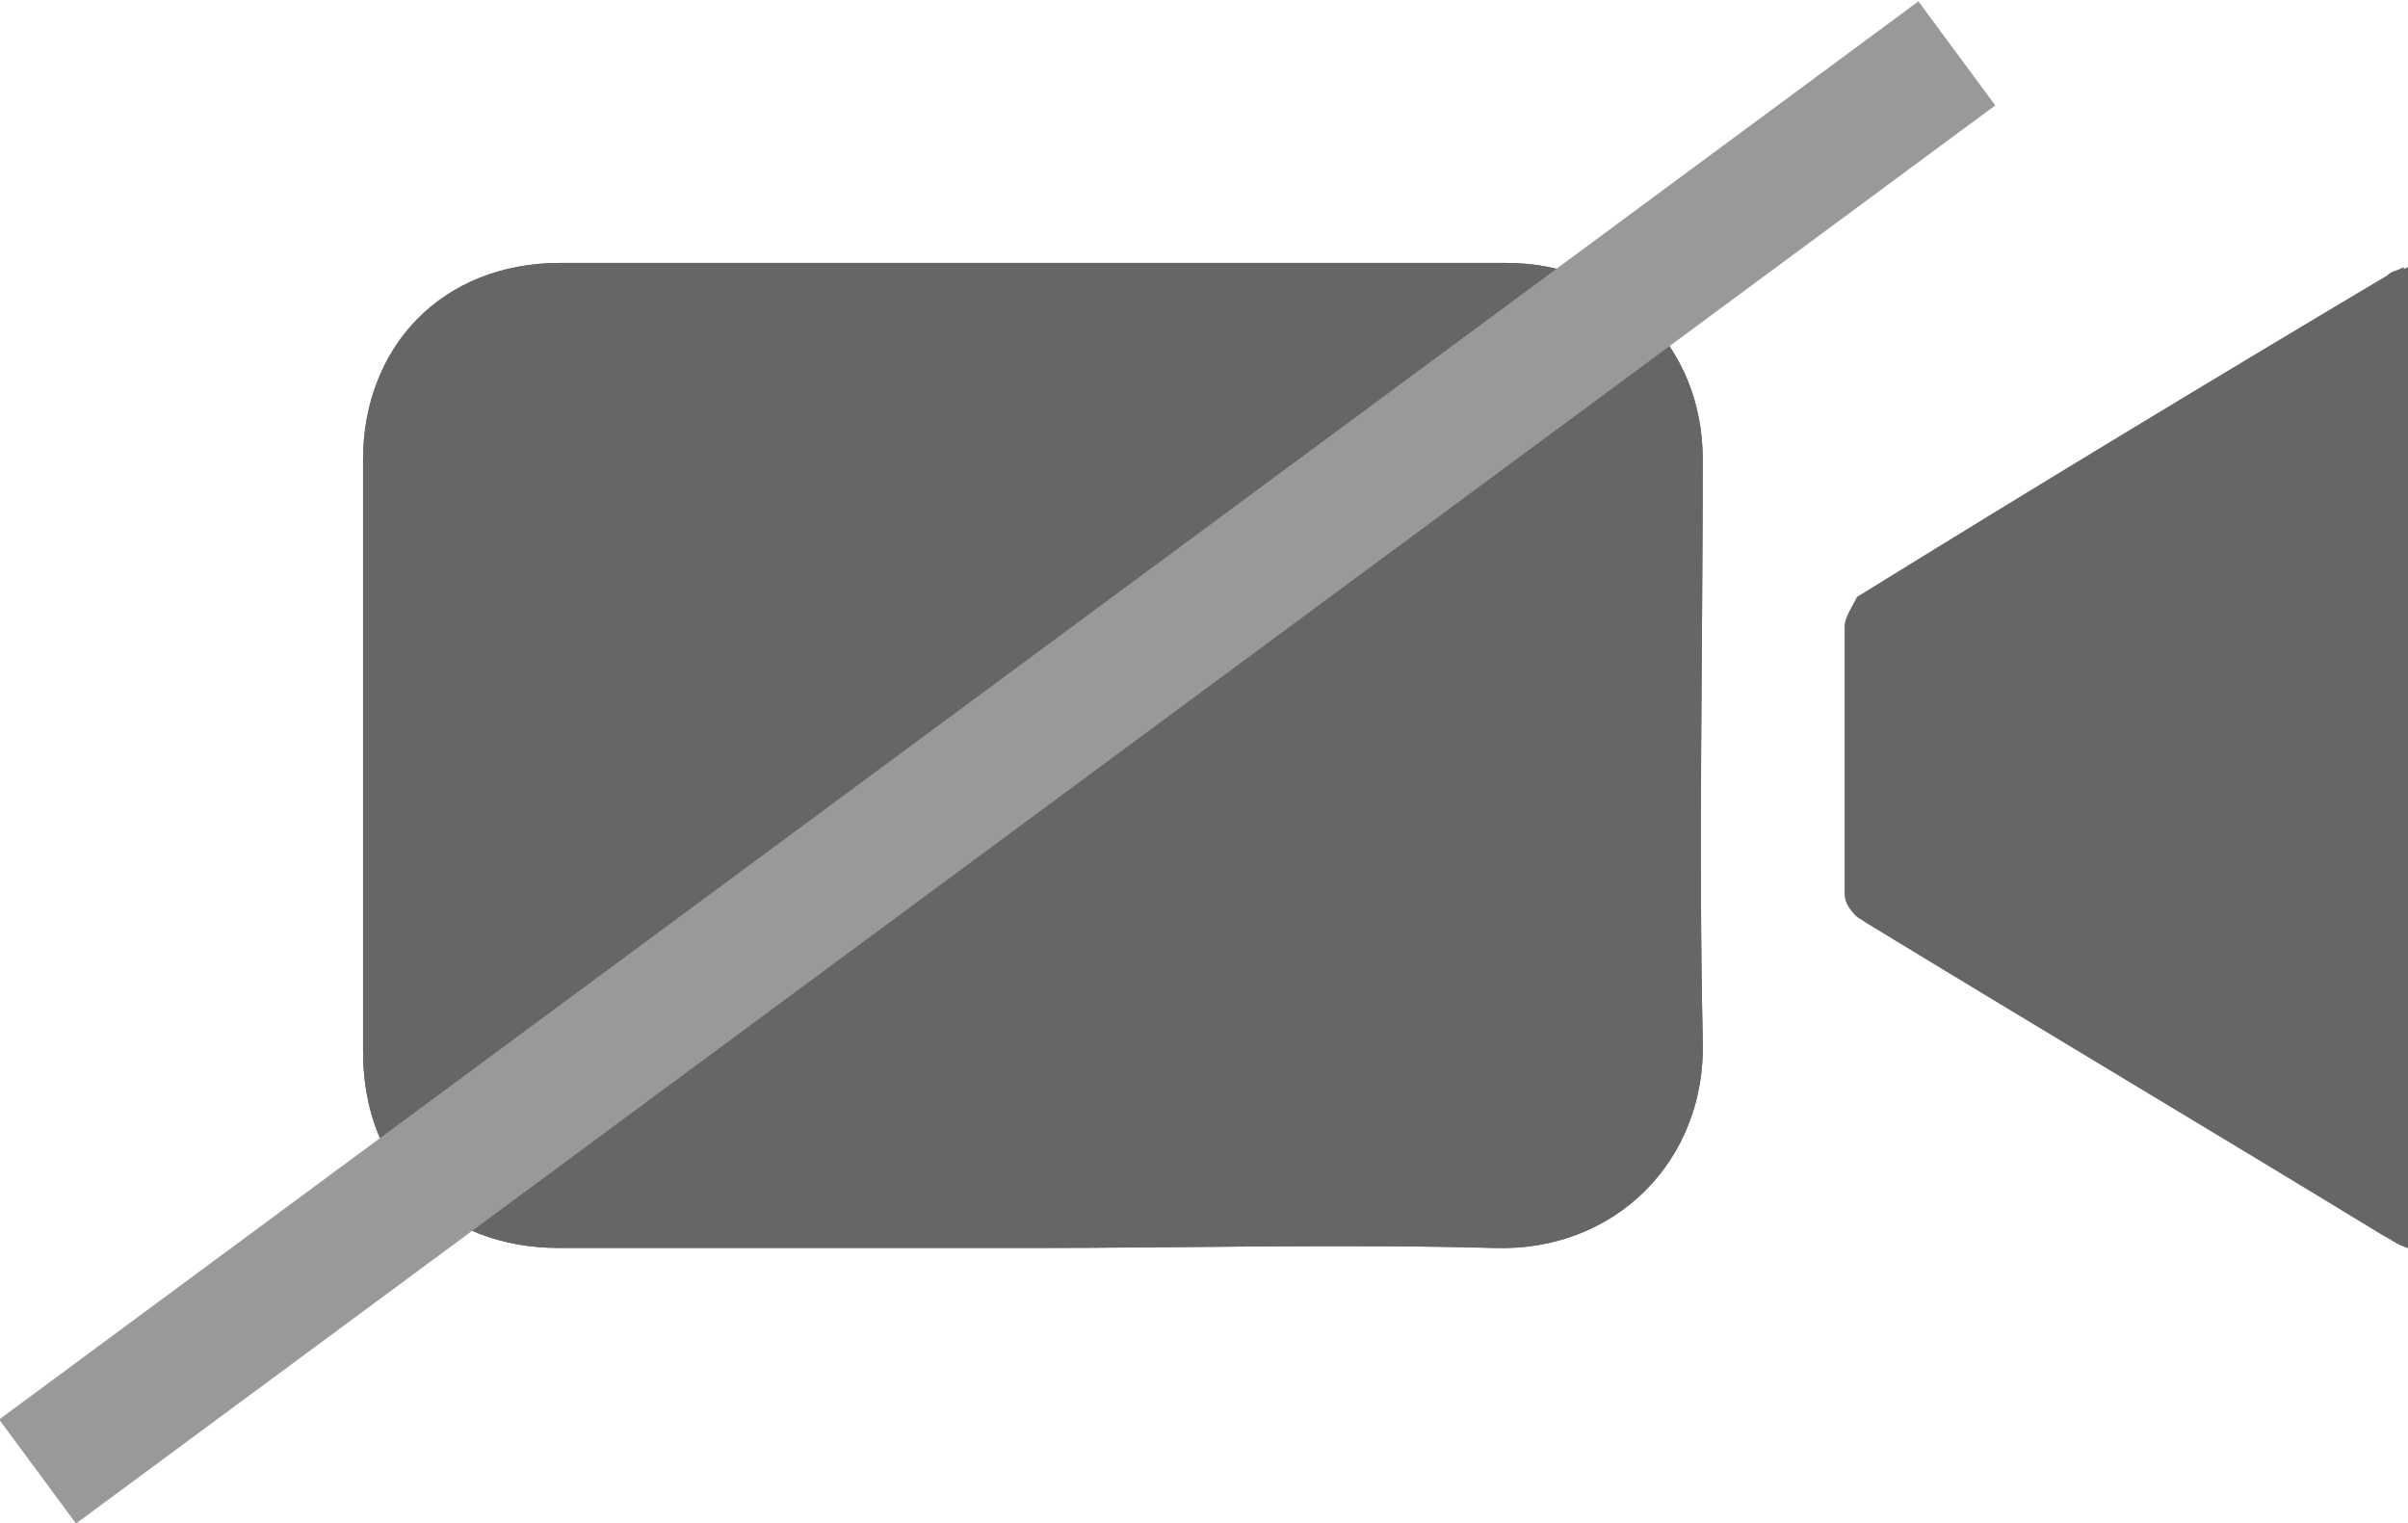
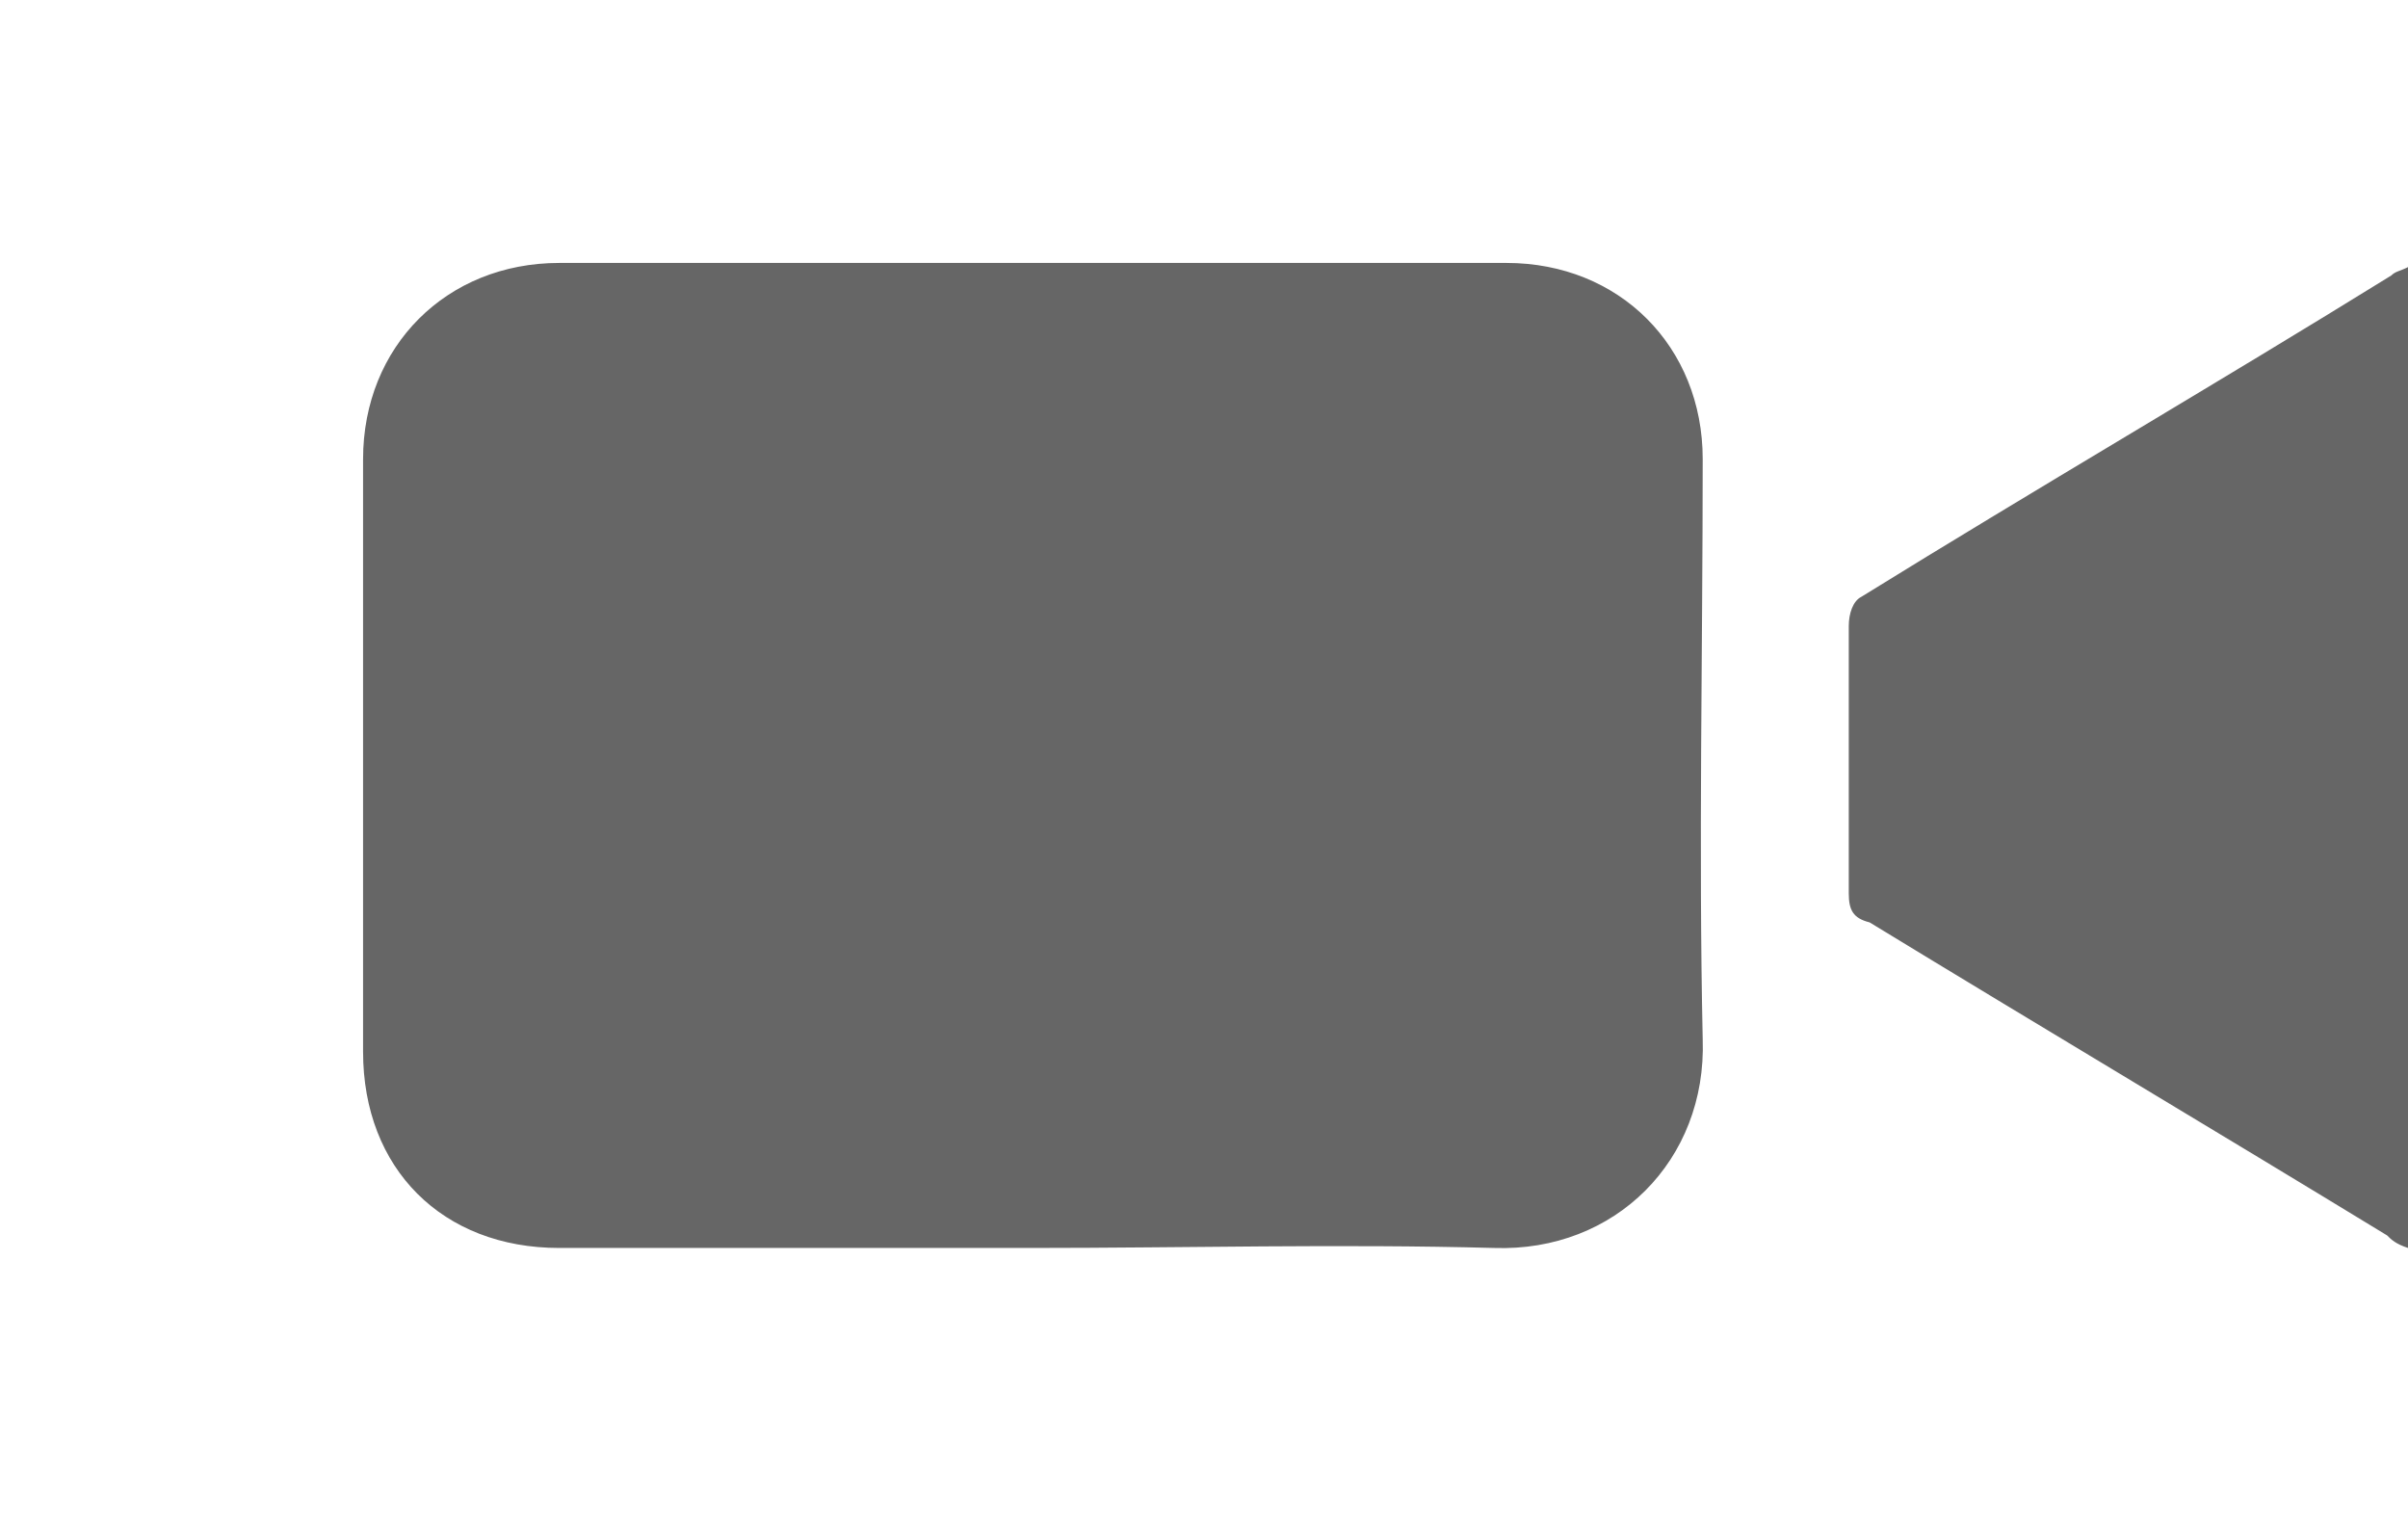
<svg xmlns="http://www.w3.org/2000/svg" version="1.1" id="Layer_1" x="0px" y="0px" viewBox="0 0 57.7 36.5" style="enable-background:new 0 0 57.7 36.5;" xml:space="preserve">
  <style type="text/css">
	.st0{fill:#666666;}
	.st1{fill:#999999;}
</style>
  <g>
    <path class="st0" d="M24.7,29.9c3.7,0,7.4-0.1,11.1,0c2.9,0.1,5.1-2.1,5-5c-0.1-4.6,0-9.3,0-13.9c0-2.7-2-4.7-4.7-4.7   c-7.6,0-15.1,0-22.7,0c-2.7,0-4.7,2-4.7,4.7c0,4.7,0,9.5,0,14.2c0,2.8,1.9,4.7,4.7,4.7C17.2,29.9,20.9,29.9,24.7,29.9z M57.7,29.9   c0-7.9,0-15.7,0-23.5c-0.2,0.1-0.3,0.1-0.4,0.2c-4.2,2.6-8.5,5.1-12.7,7.7c-0.2,0.1-0.3,0.4-0.3,0.7c0,2.1,0,4.2,0,6.4   c0,0.4,0.1,0.6,0.5,0.7c4.1,2.5,8.3,5,12.4,7.5C57.3,29.7,57.4,29.8,57.7,29.9z" />
-     <path class="st0" d="M24.7,29.9c-3.8,0-7.5,0-11.3,0c-2.8,0-4.7-1.9-4.7-4.7c0-4.7,0-9.5,0-14.2c0-2.7,1.9-4.7,4.7-4.7   c7.6,0,15.1,0,22.7,0c2.7,0,4.7,2,4.7,4.7c0,4.6-0.1,9.3,0,13.9c0.1,2.9-2.1,5.1-5,5C32.1,29.8,28.4,29.9,24.7,29.9z" />
-     <path class="st0" d="M57.7,29.9c-0.3-0.1-0.4-0.2-0.6-0.3c-4.1-2.5-8.3-5-12.4-7.5c-0.3-0.2-0.5-0.4-0.5-0.7c0-2.1,0-4.2,0-6.4   c0-0.2,0.2-0.5,0.3-0.7c4.2-2.6,8.5-5.2,12.7-7.7c0.1-0.1,0.2-0.1,0.4-0.2C57.7,14.2,57.7,22,57.7,29.9z" />
  </g>
-   <rect x="-4.7" y="16.7" transform="matrix(0.804 -0.594 0.594 0.804 -6.161 17.791)" class="st1" width="57.2" height="3.1" />
</svg>